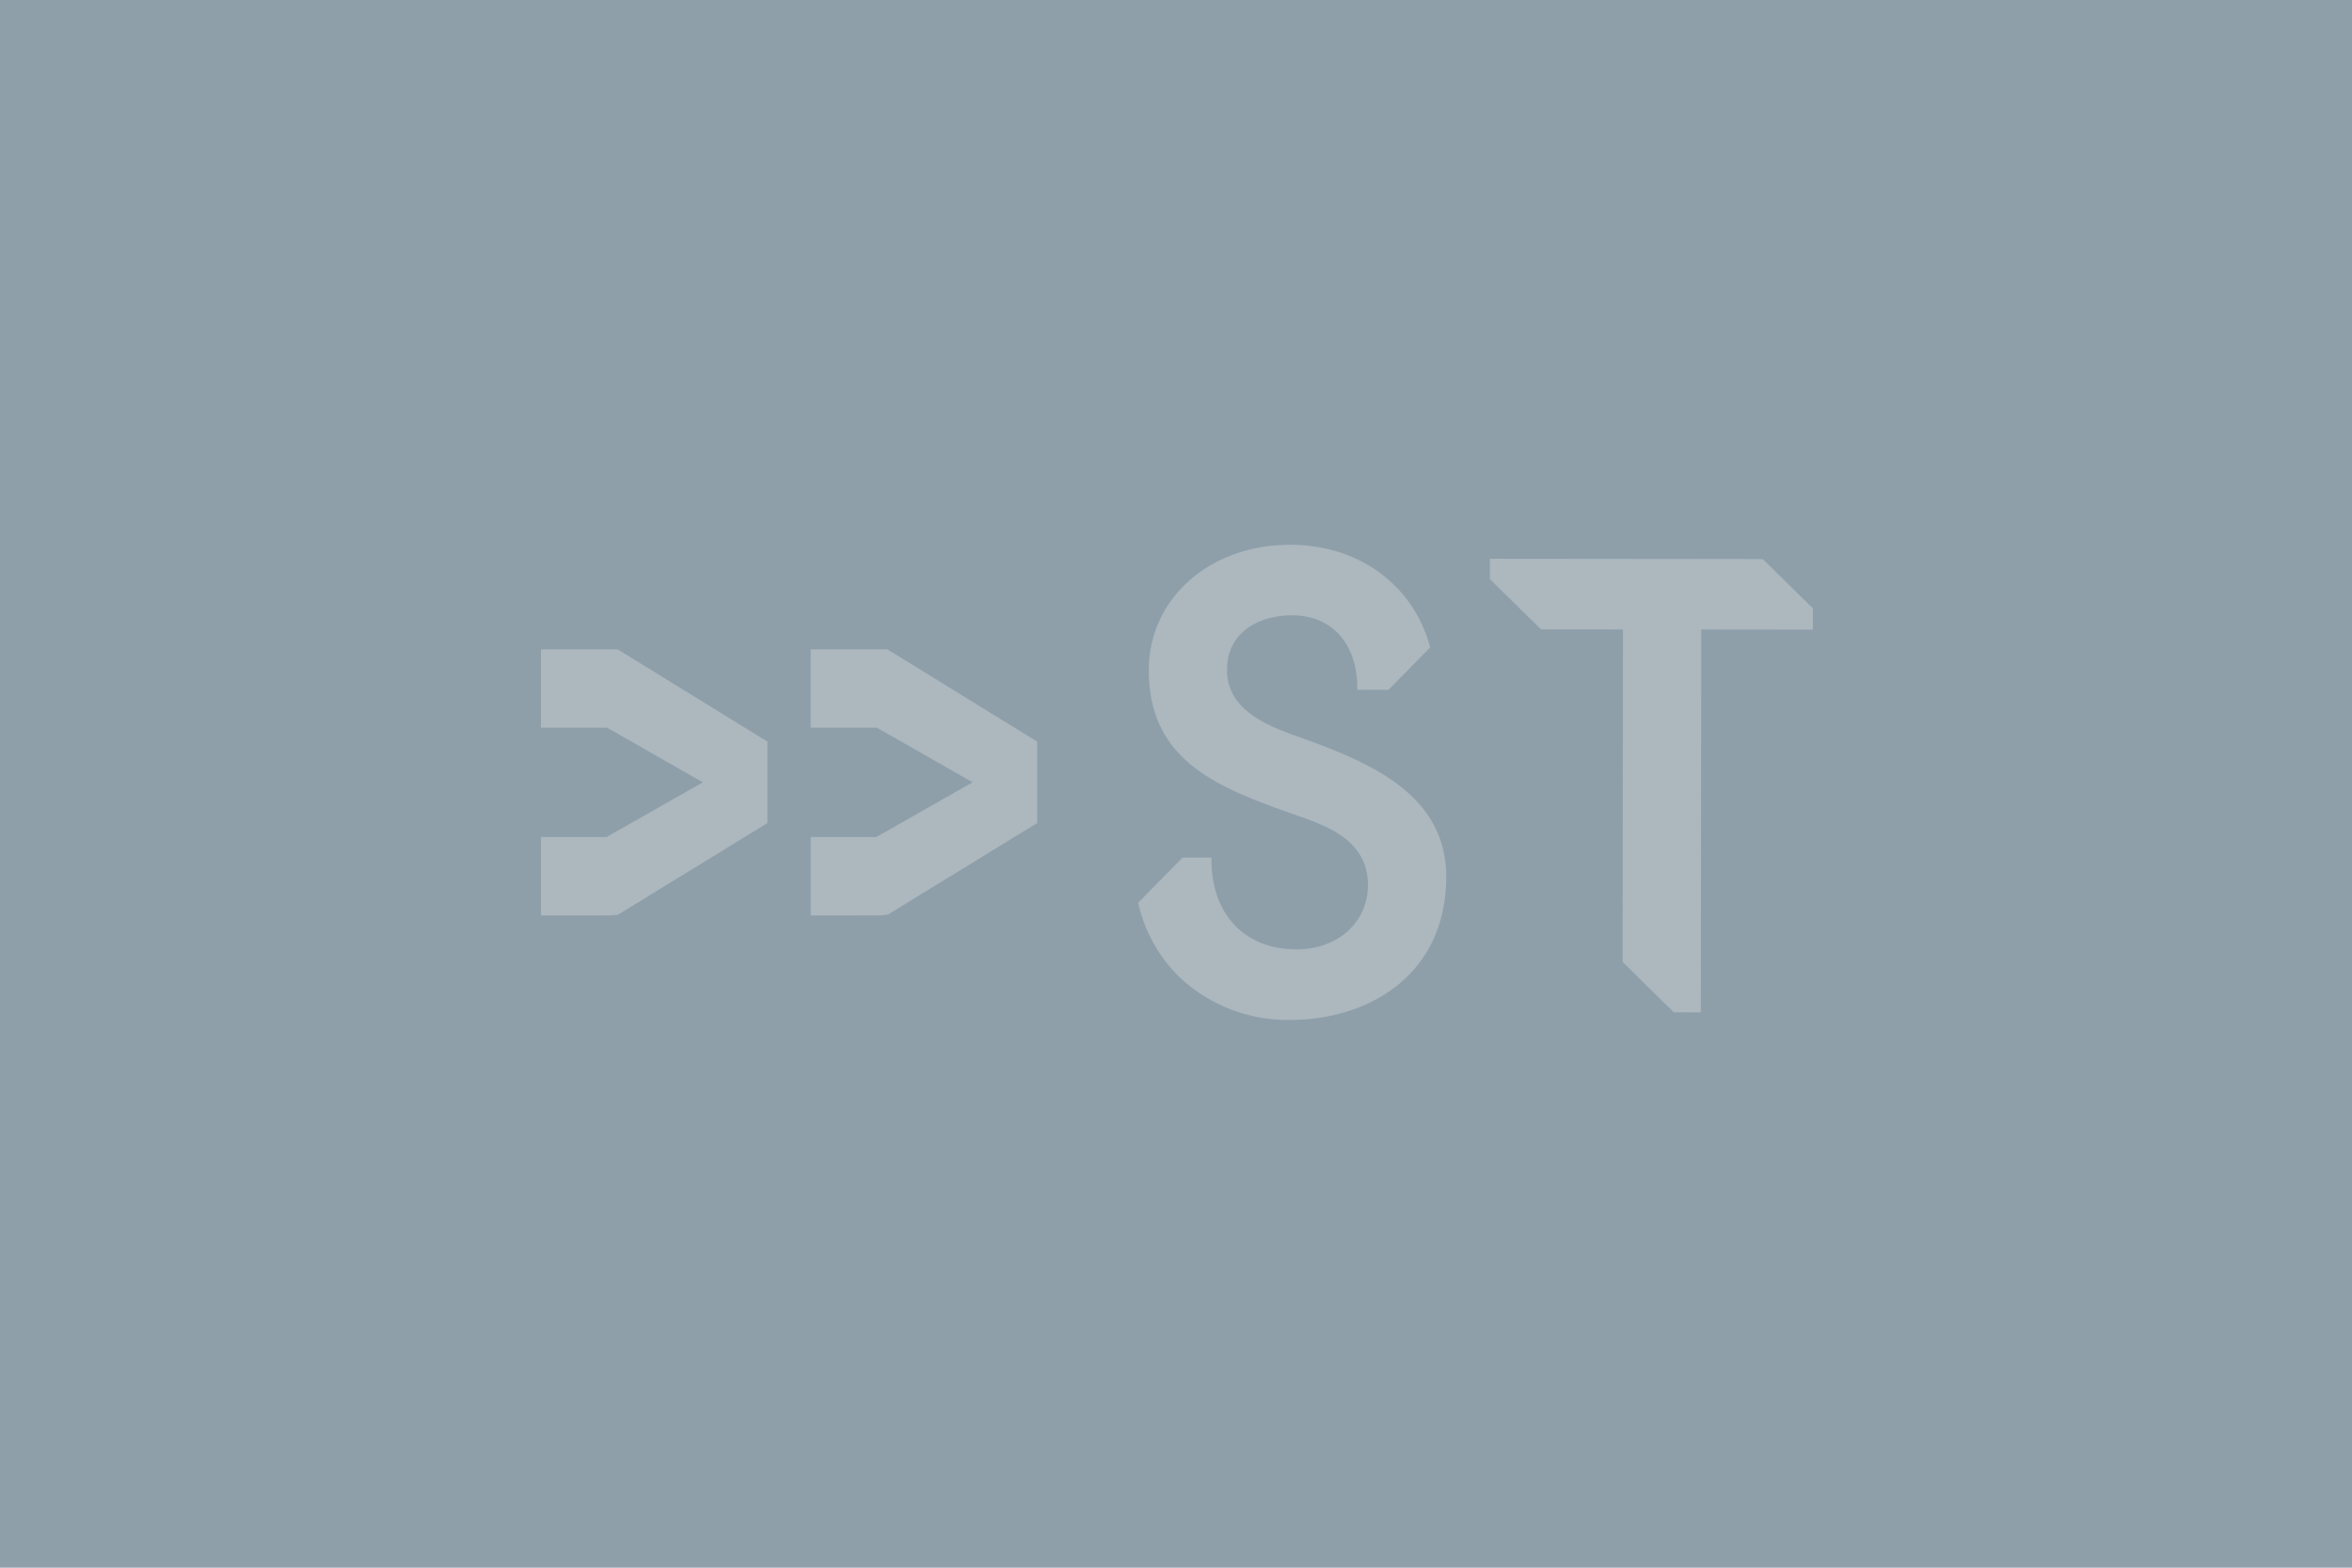
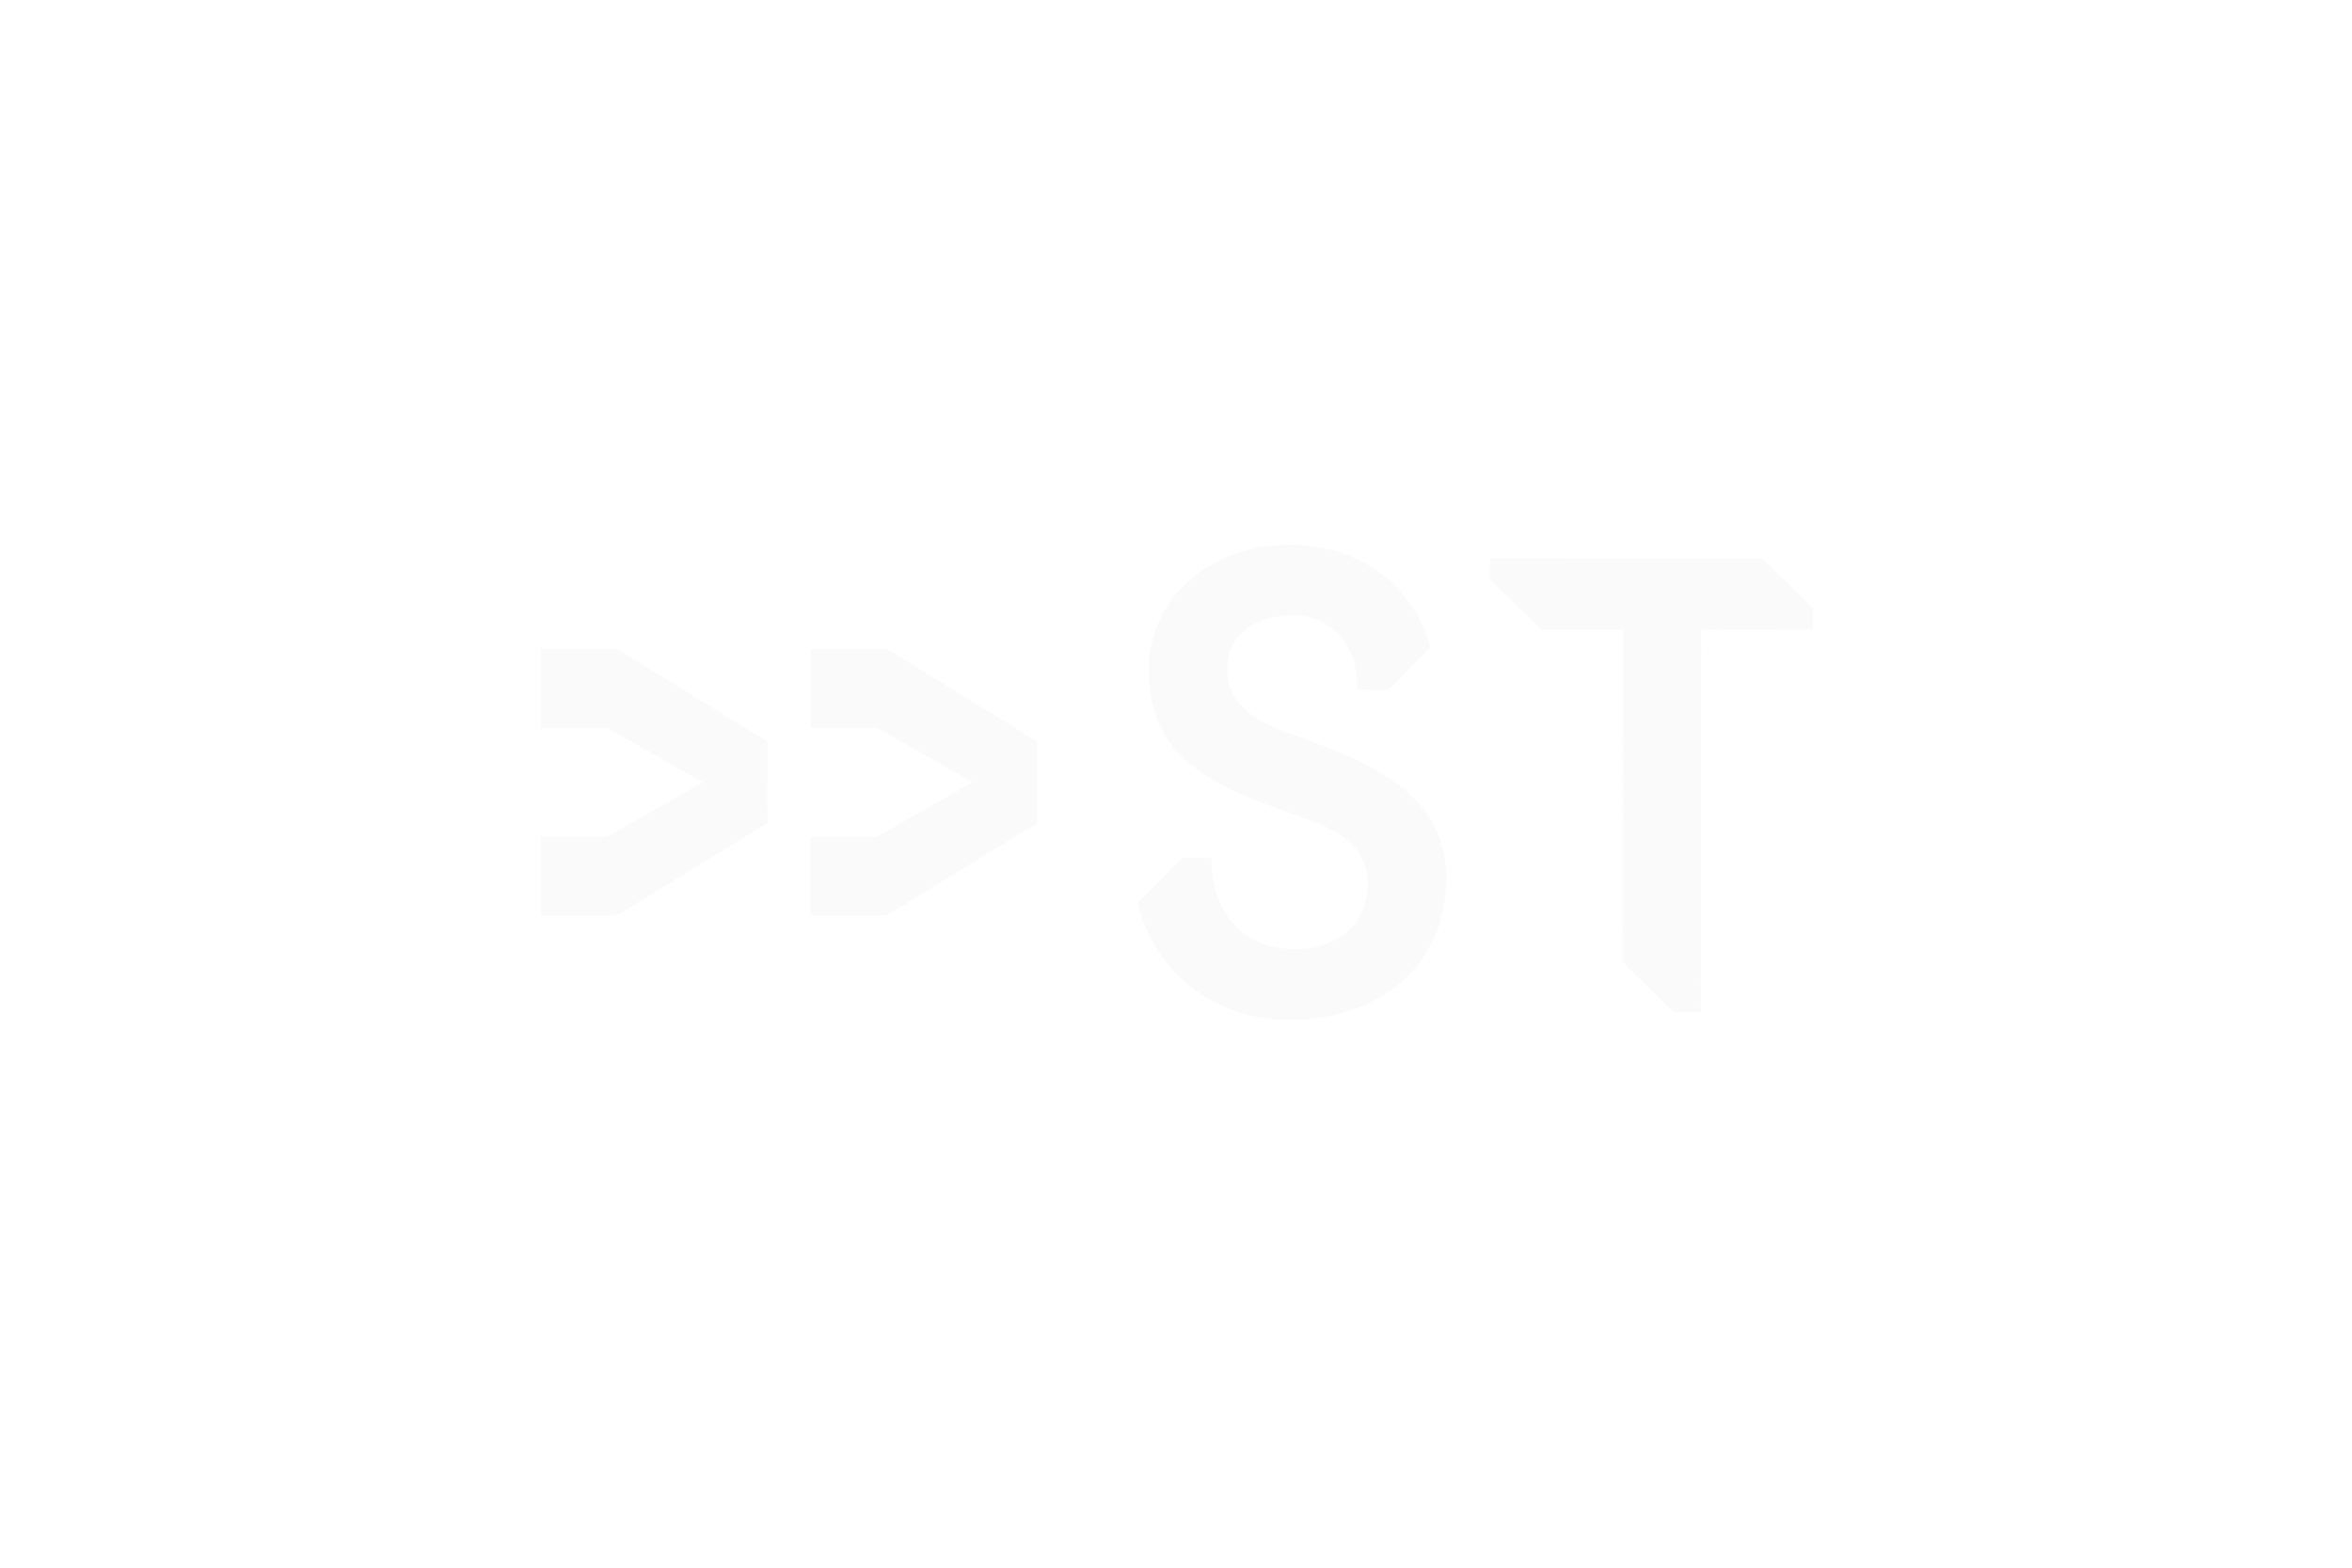
<svg xmlns="http://www.w3.org/2000/svg" width="600" height="400" viewBox="0 0 600 400">
  <g id="Group_4840" data-name="Group 4840" transform="translate(-85.5 -1447)">
    <g id="Group_4507" data-name="Group 4507" transform="translate(85.5 1447)">
-       <path id="WarHorse_Captioning.007" fill="#8e9faa" d="M0 0h600v400H0z" />
      <path id="Path_3221" data-name="Path 3221" d="M113.276 144.159l-.013-.006-38.094 23.369-1.982.181-17.682.006V147.7h16.733L96.8 133.74l-24.388-13.925H55.505V99.8h19.573l38.2 23.544zm68.81-20.813L143.889 99.8h-19.574v20.012h16.907l24.389 13.925-24.563 13.963h-16.733v20.012L142 167.7l1.982-.181 38.095-23.369.013.006zm65.079-1.795l-.342-.123c-8.063-2.95-16.3-7.2-16.294-16.326.013-10.323 8.96-13.976 16.623-13.964 10.077.006 16.591 7.237 16.578 18.411v.581l7.992.013 10.639-10.82c-4.164-15.629-17.876-26.177-35.68-26.2-20.581-.019-36.1 13.712-36.119 31.955-.026 23.77 18.515 30.309 38.146 37.236 7.495 2.66 17.766 6.314 17.753 17.63-.006 9.528-7.682 16.436-18.25 16.417-13.169-.006-21.671-8.973-21.652-22.833v-.581l-7.385-.006-11.33 11.517a37.906 37.906 0 0010.814 19.242 40.348 40.348 0 0027.895 10.678c19.838.019 39.857-11.272 39.883-36.532.019-22.194-21.762-30.012-39.27-36.293m120.016-44.79l-15.758-.013v-.006l-53.846-.052-.006 5.19 13.047 12.834 20.9.013-.077 84.846 13.047 12.847 6.907.006.1-97.673 28.469.032.007-5.449z" transform="translate(82.495 65.872)" fill="#f1efed" opacity=".3" />
    </g>
  </g>
</svg>